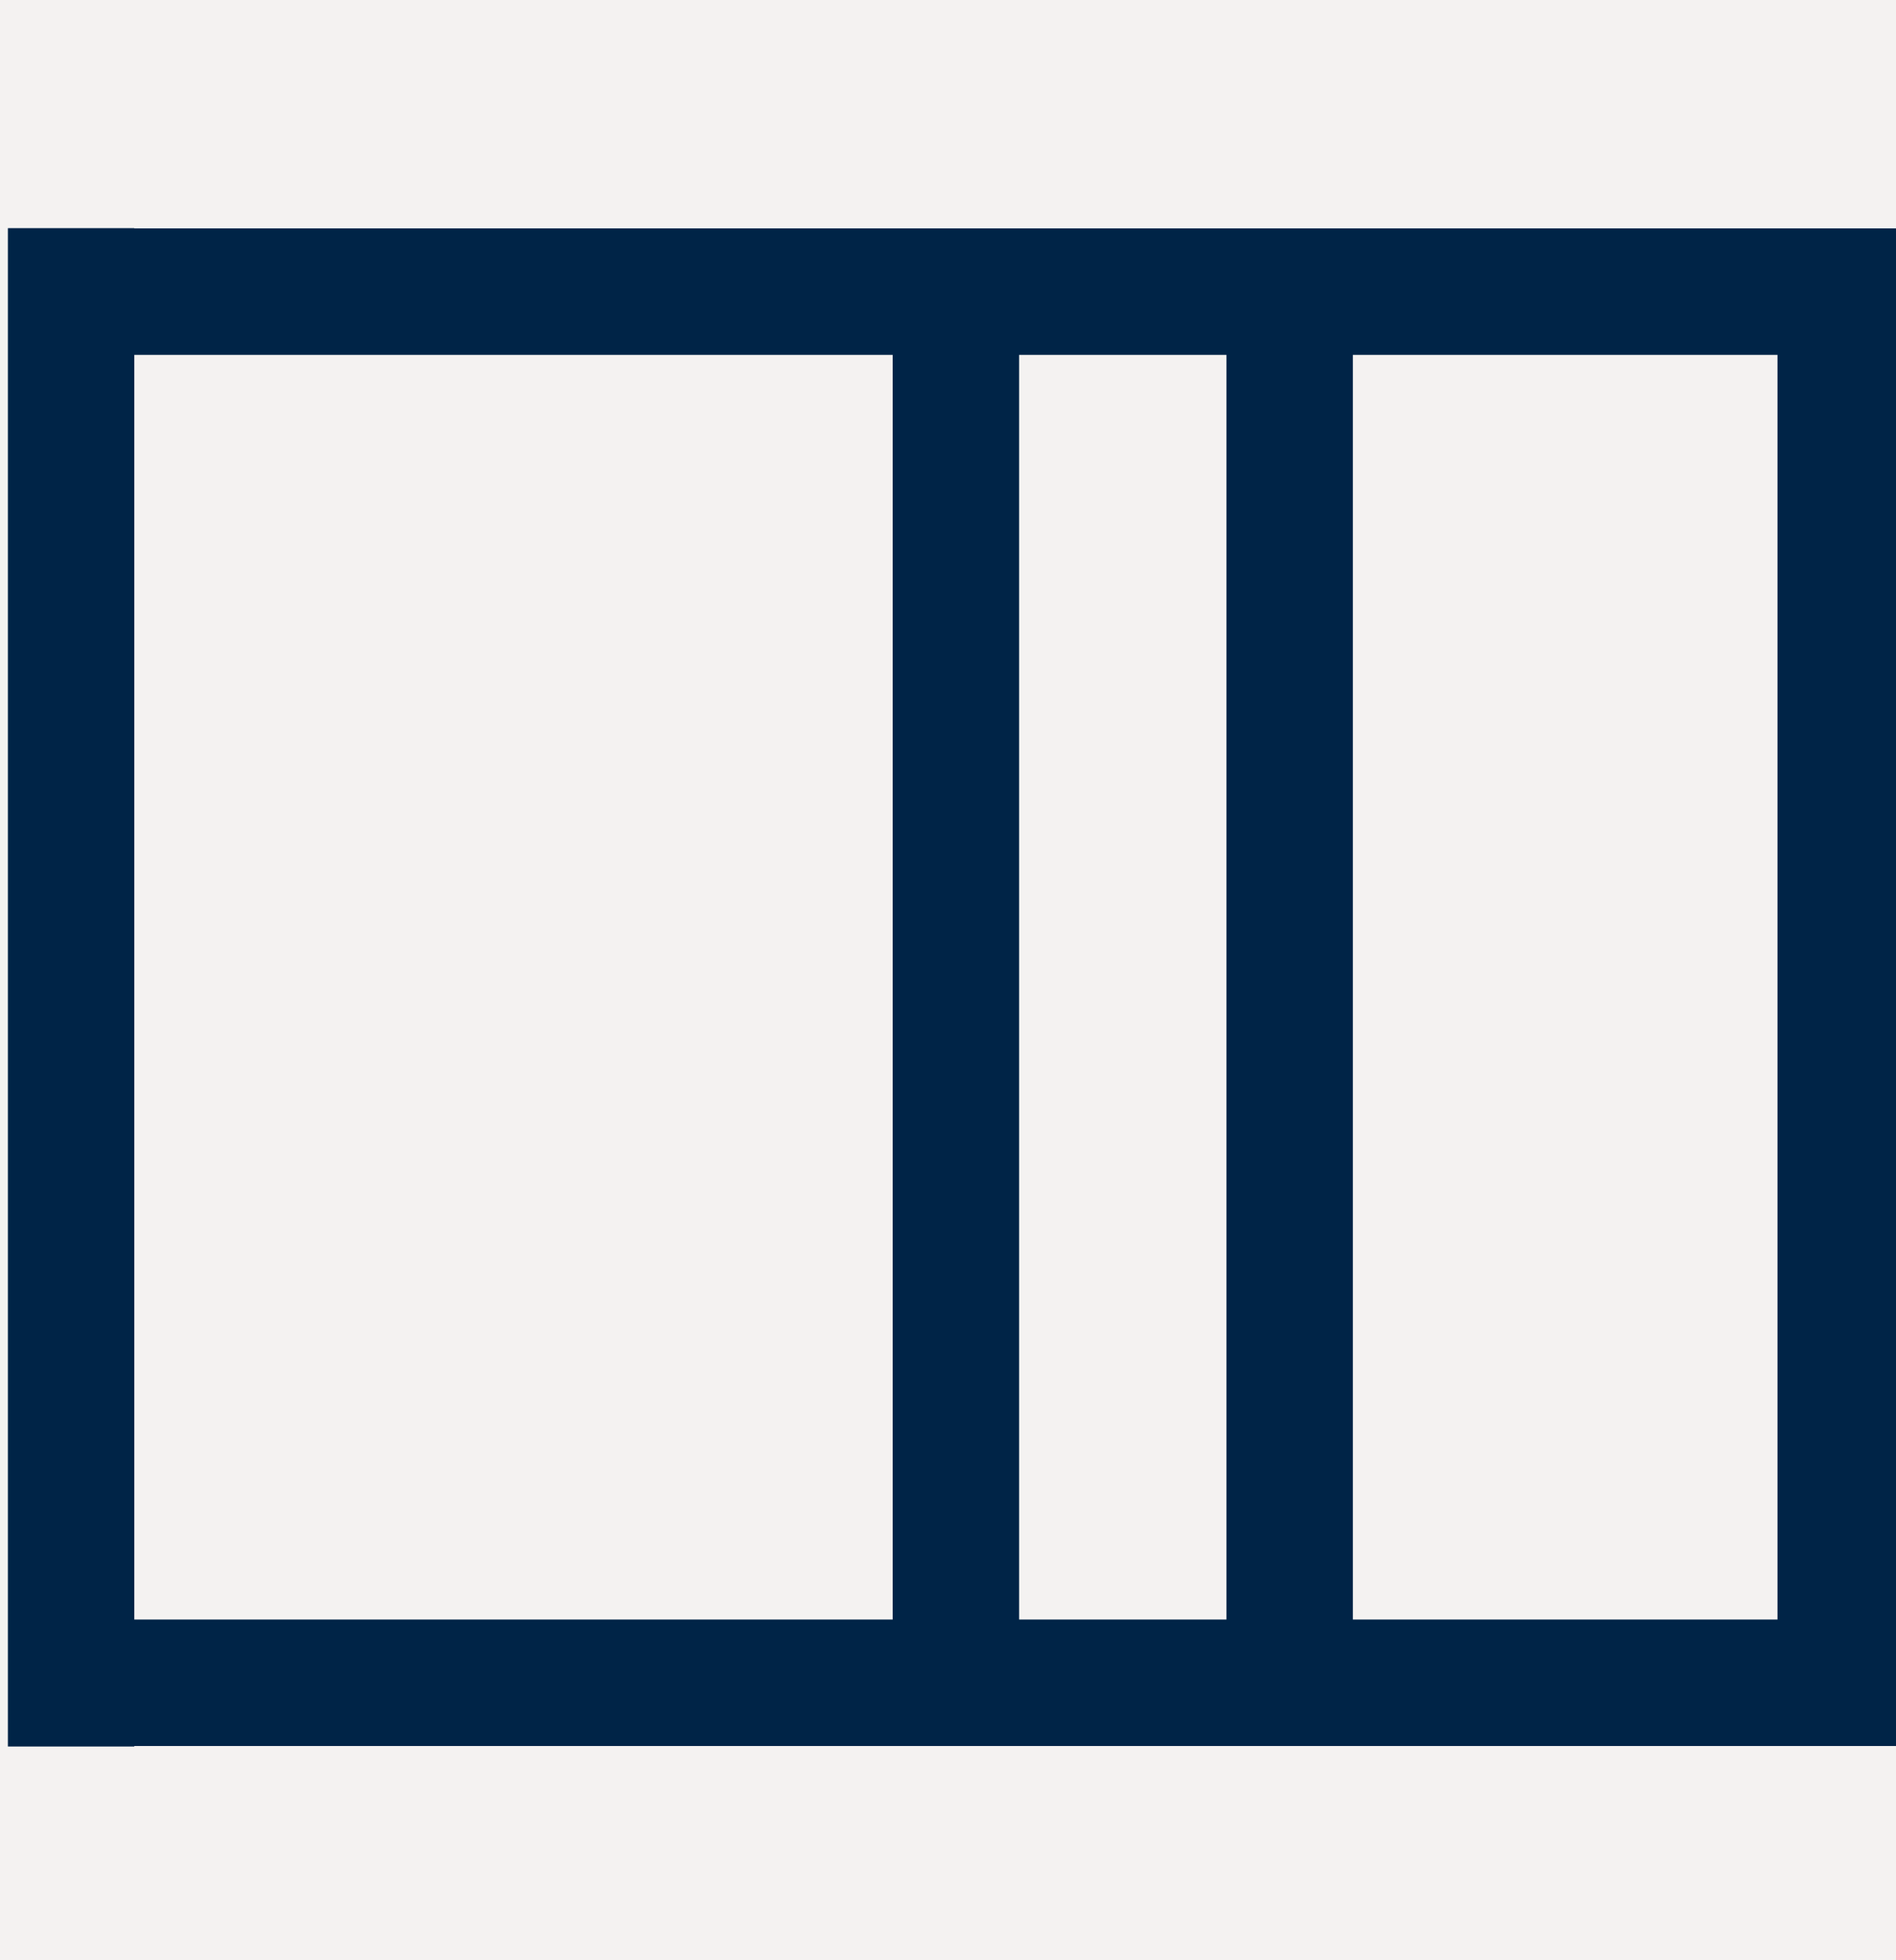
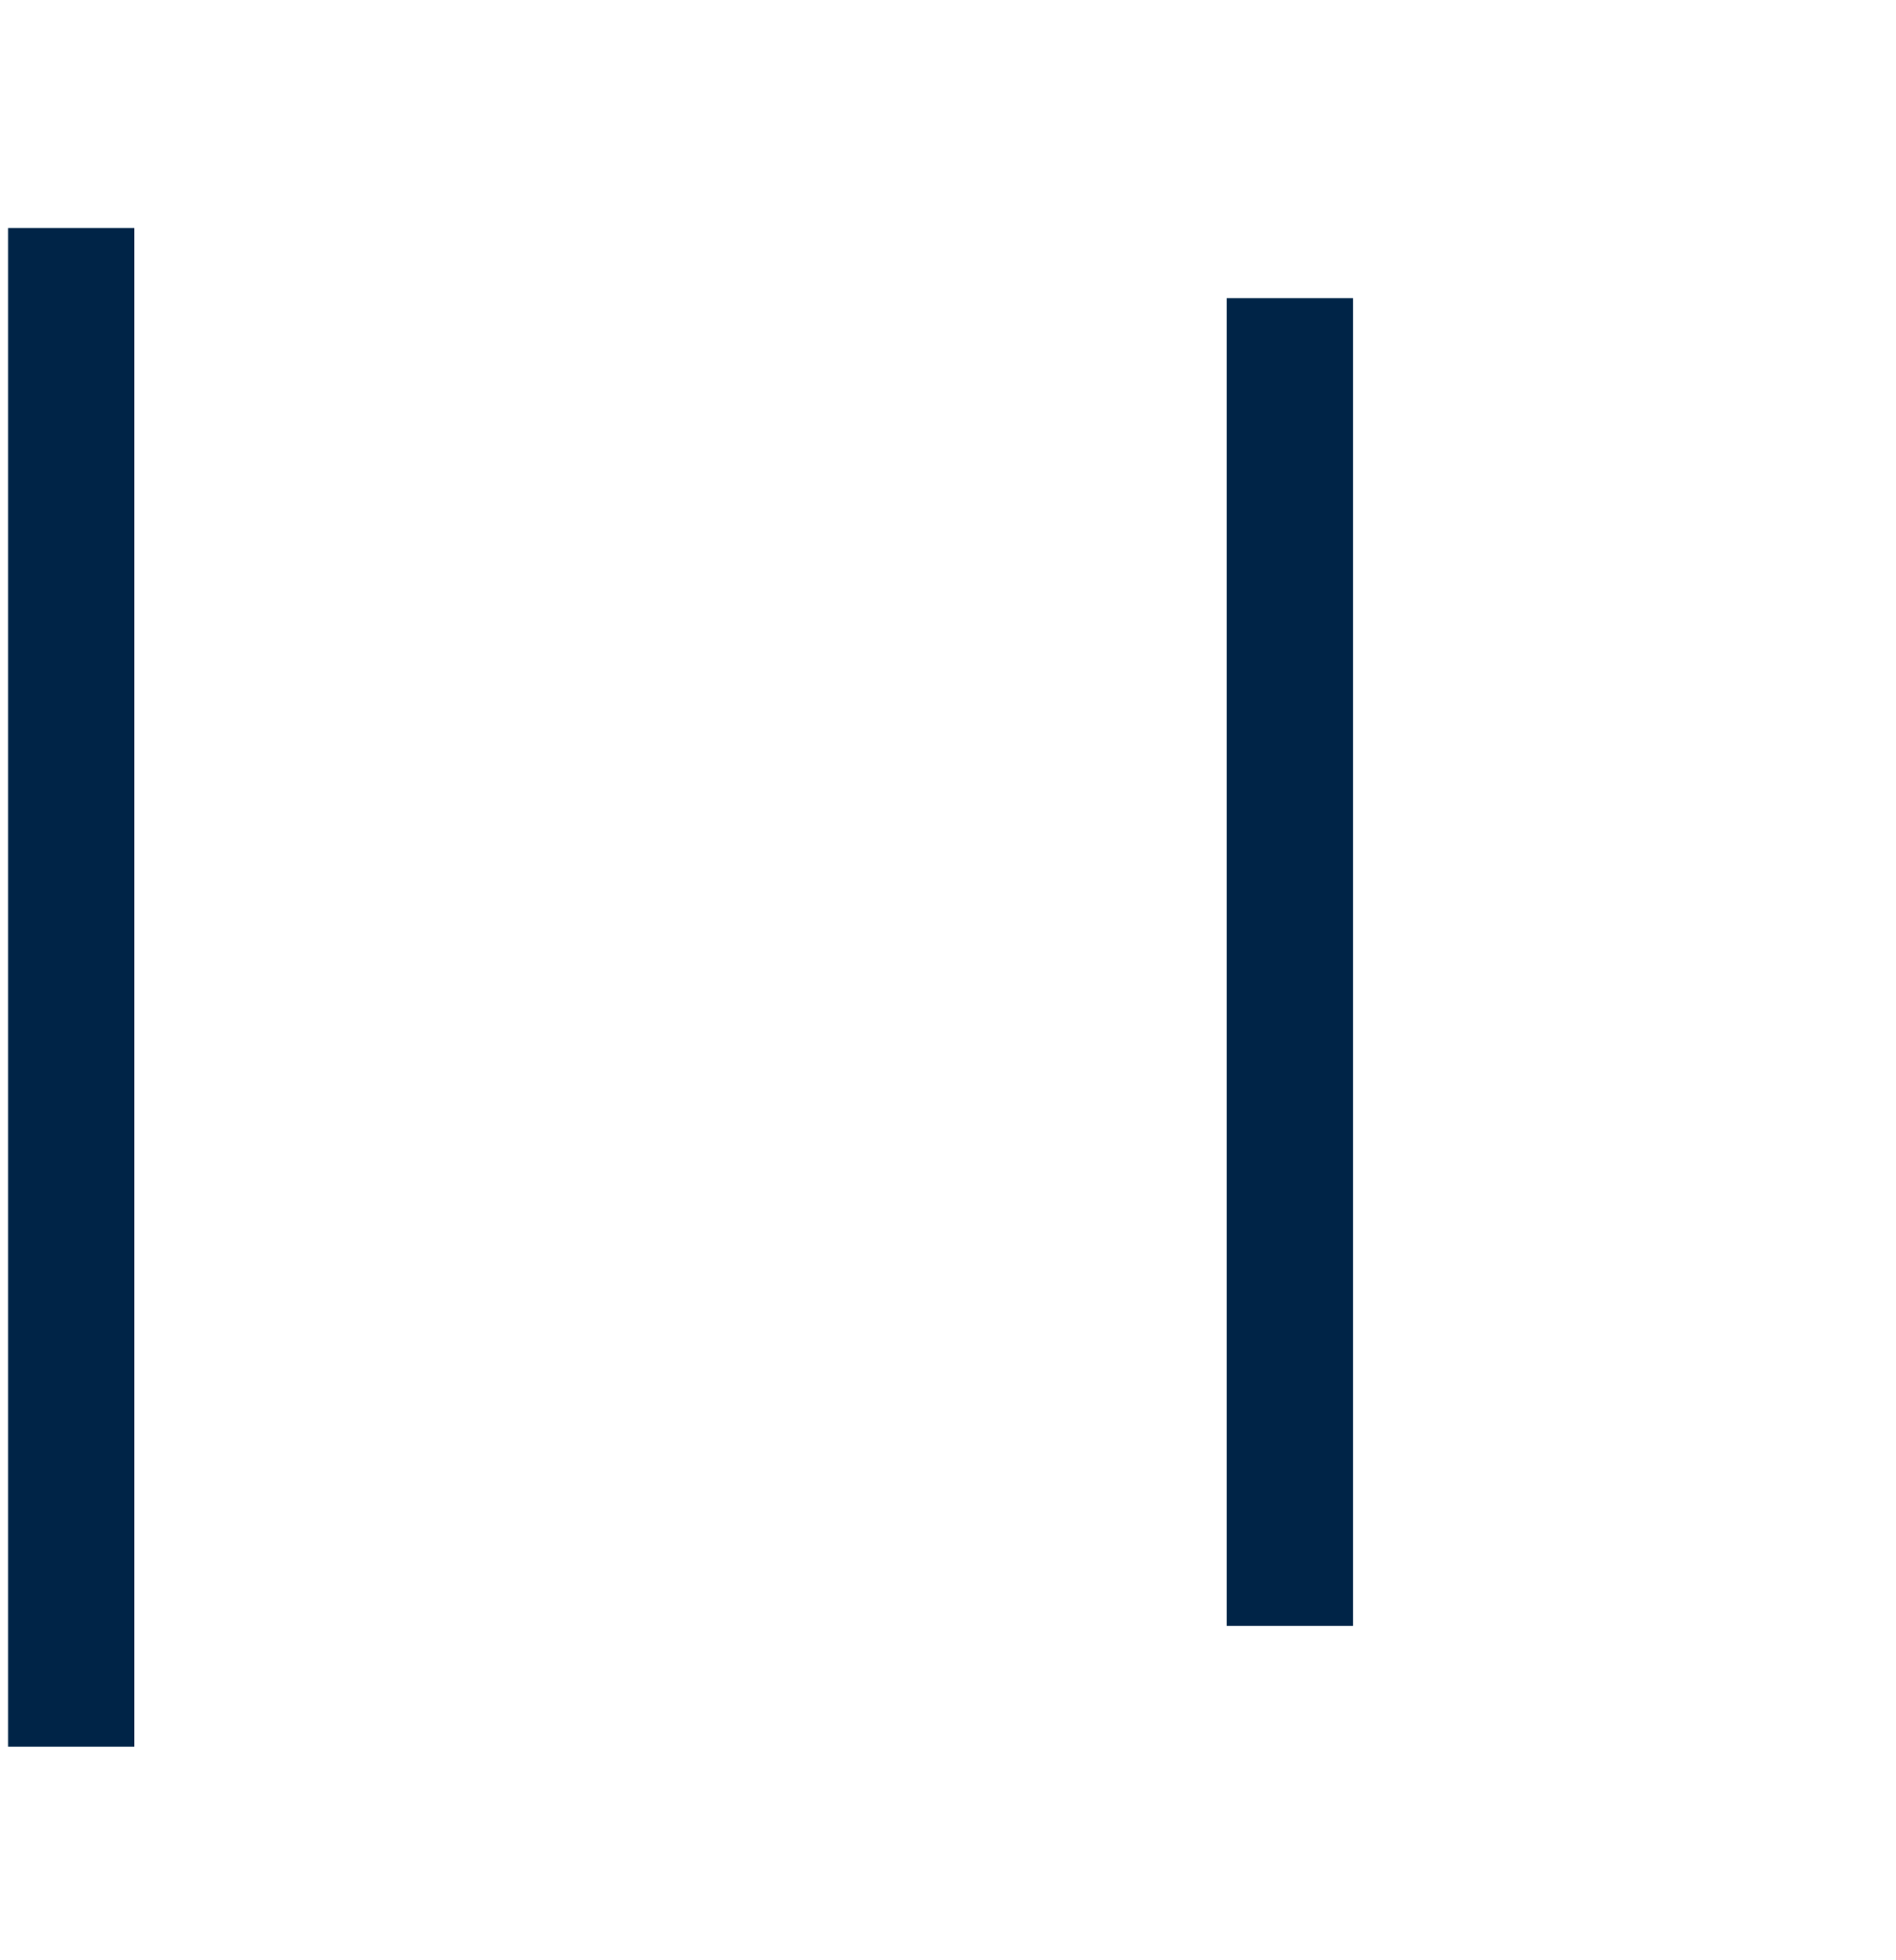
<svg xmlns="http://www.w3.org/2000/svg" width="30px" height="31px" viewBox="0 0 30 31" version="1.1">
  <title>09C60892-9370-42DA-8611-9C53CE57BE89</title>
  <g id="Product-Comparison" stroke="none" stroke-width="1" fill="none" fill-rule="evenodd">
    <g id="Product-Comparison_UI-Desktop" transform="translate(-1558, -2718)">
-       <rect fill="#FFFFFF" x="0" y="0" width="1920" height="5109" />
-       <rect id="Rectangle" fill-opacity="0.2" fill="#C9C0BD" x="20" y="2297.5" width="1880" height="1722" />
      <g id="Desktop/Icons/14" transform="translate(1558, 2718.5)" stroke="#002447" stroke-width="2">
-         <path d="M1.327,26.112 C1.327,26.112 10.593,26.112 29.125,26.112 L29.125,4.112 L0.375,4.112" id="Path" />
        <line x1="1.125" y1="3.108" x2="1.125" y2="27.12" id="Path" />
        <line x1="20.406" y1="4.213" x2="20.406" y2="25.213" id="Stroke-87-Copy" />
-         <line x1="15.125" y1="4.614" x2="15.125" y2="25.614" id="Stroke-6" />
      </g>
    </g>
  </g>
</svg>